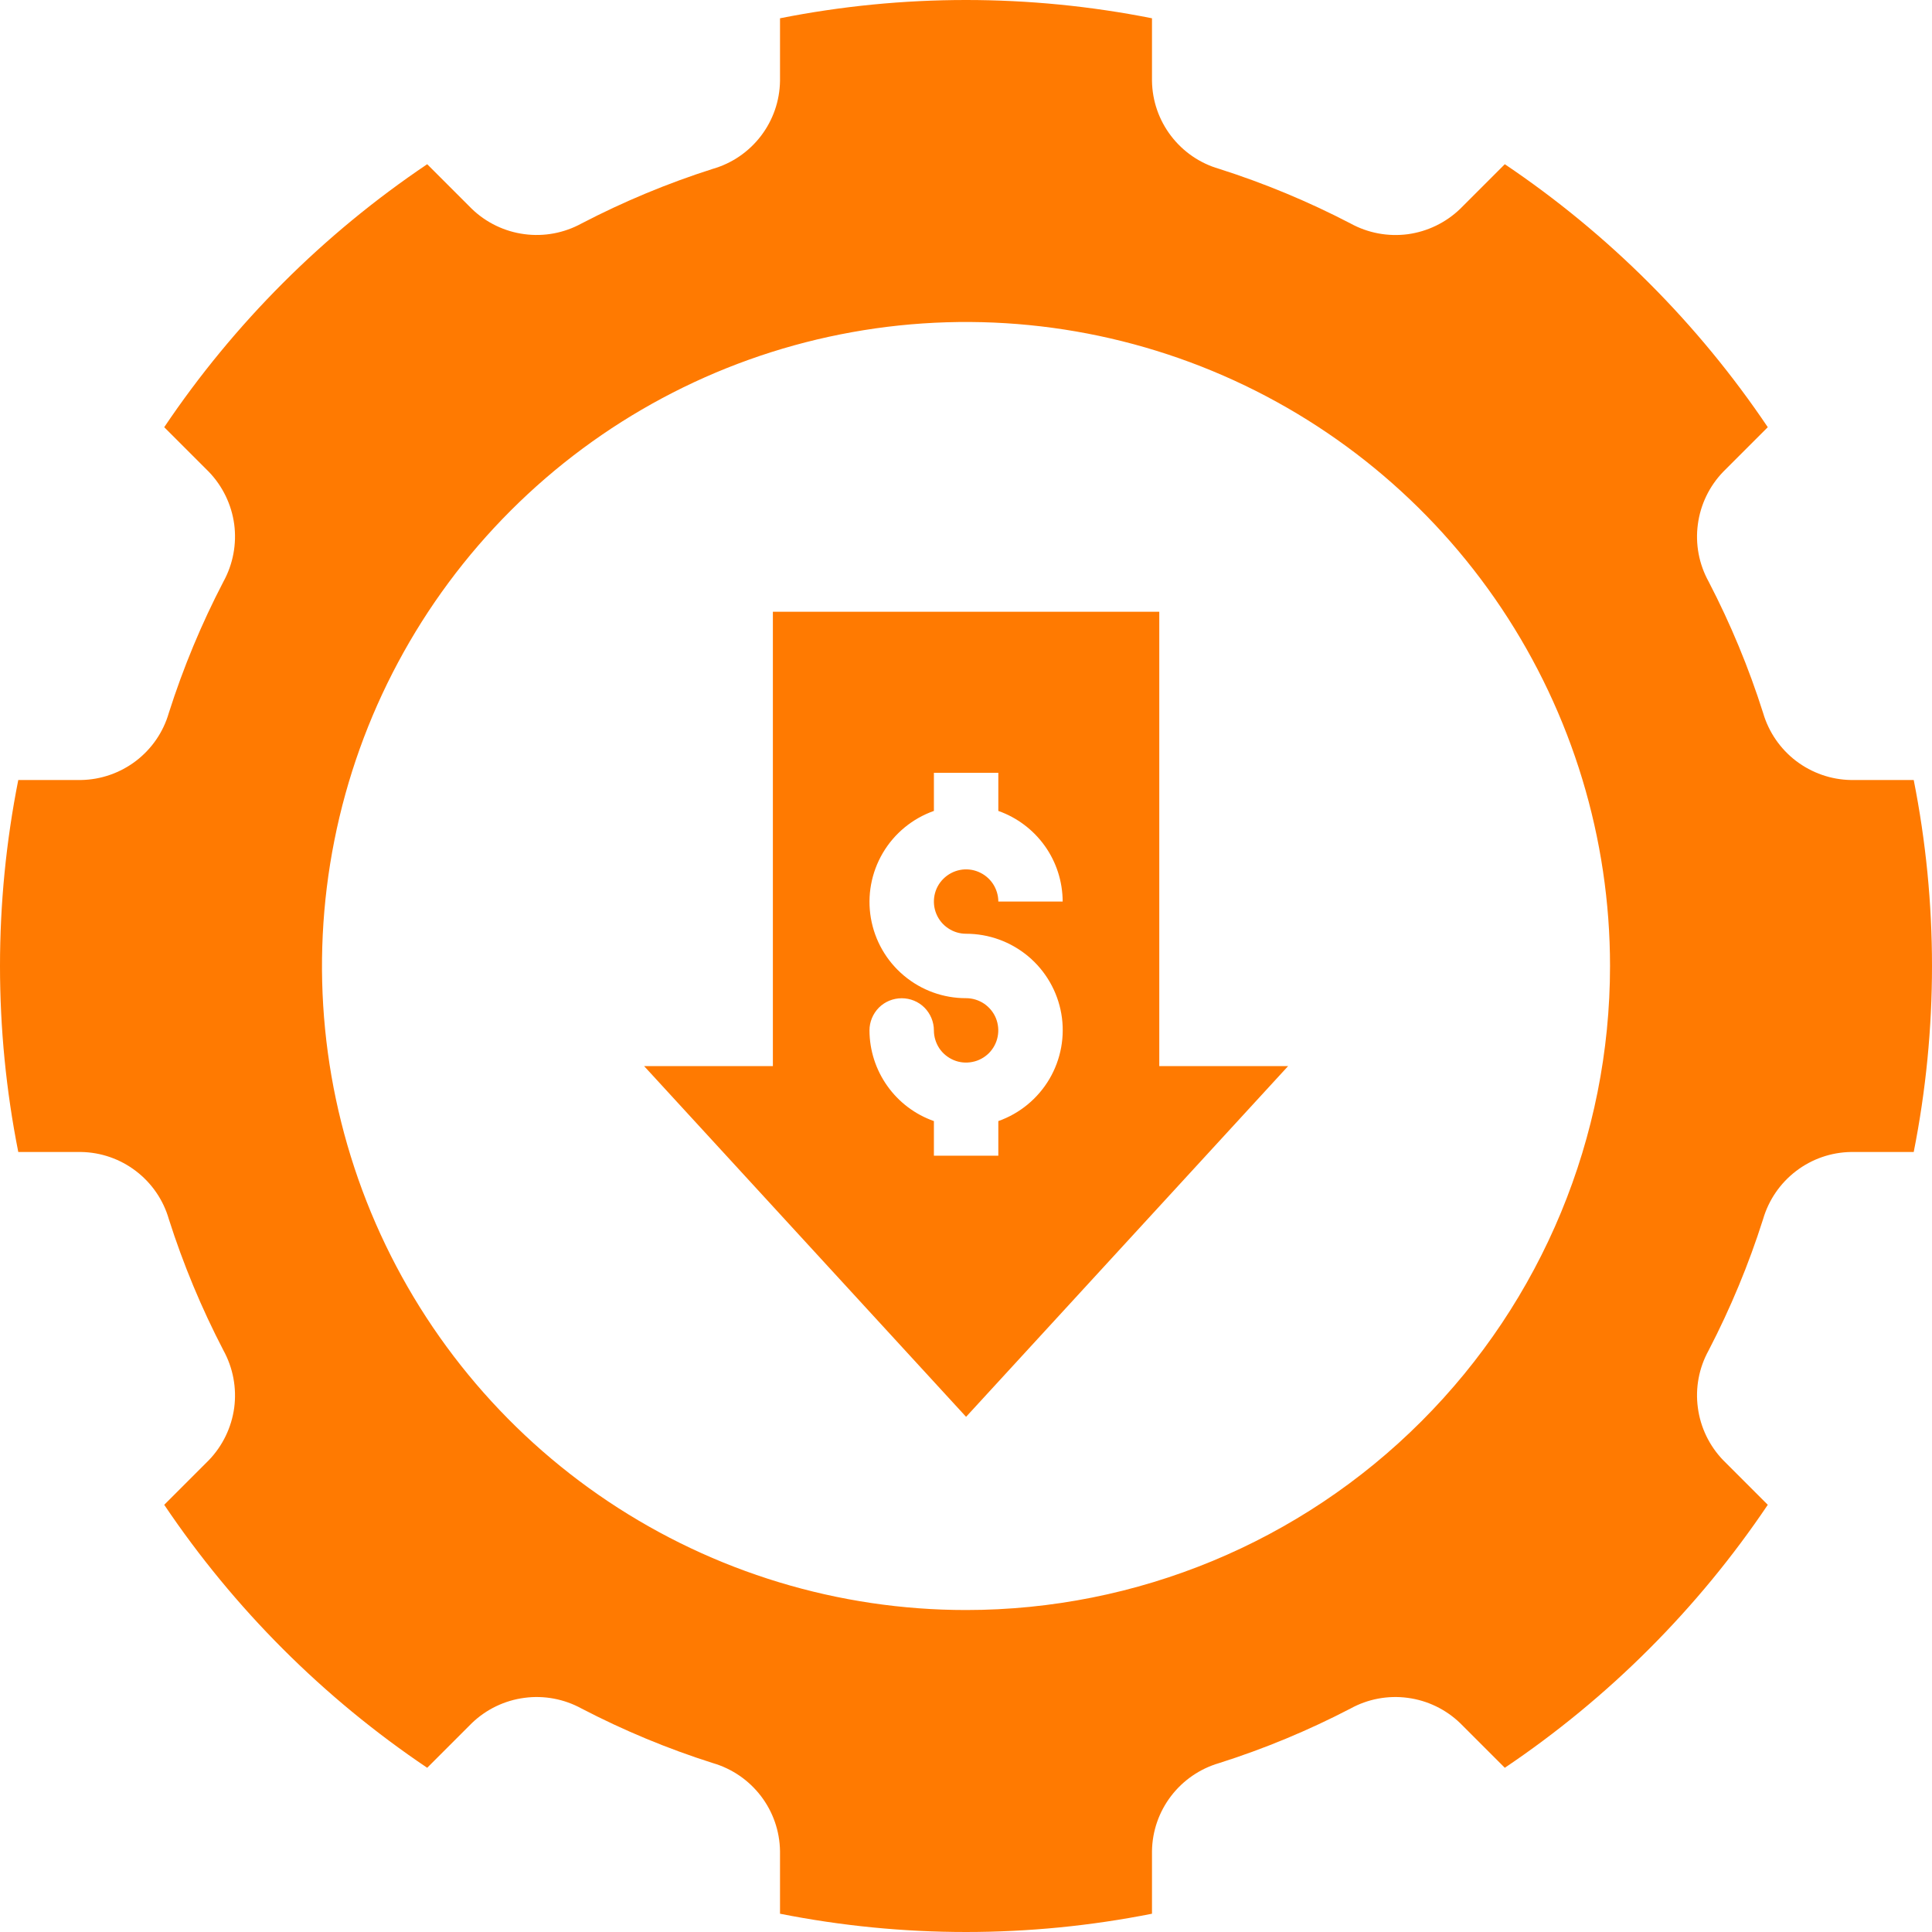
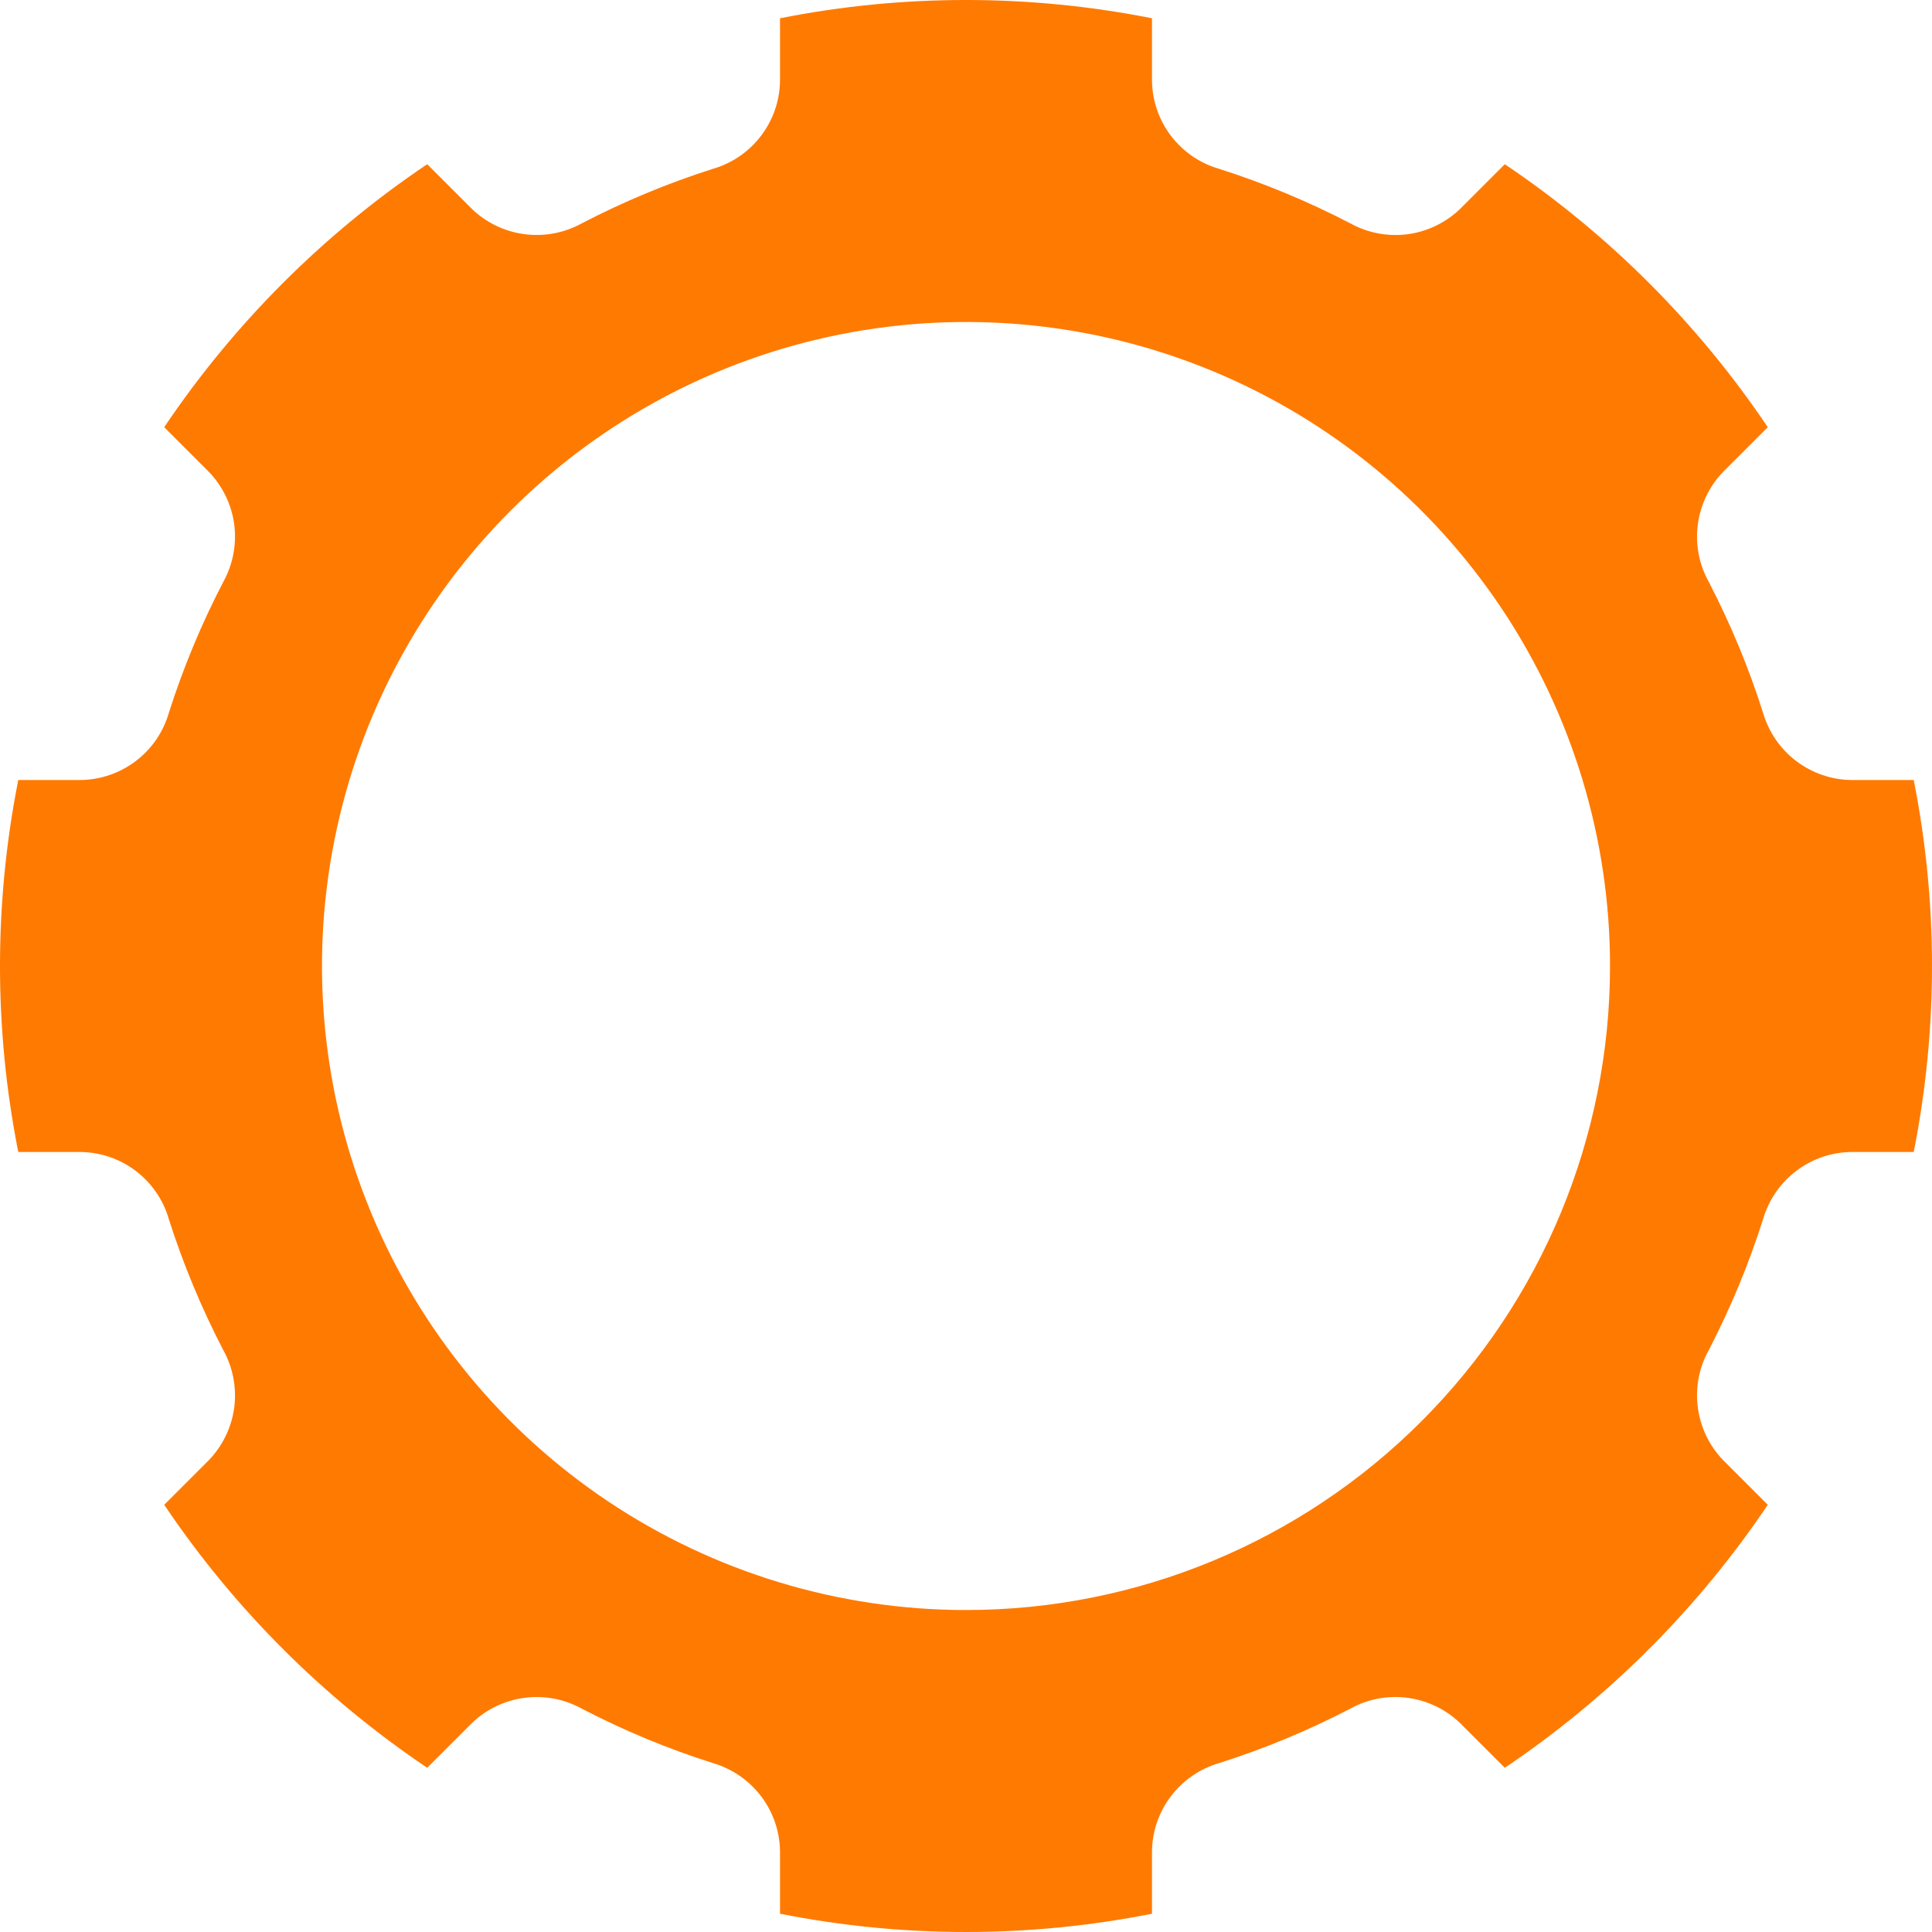
<svg xmlns="http://www.w3.org/2000/svg" width="26" height="26" viewBox="0 0 26 26" fill="none">
-   <path d="M15.601 8.233H10.401V14.347H8.668L13.001 19.067L17.335 14.347H15.601V8.233ZM13.001 12.566C13.308 12.566 13.604 12.674 13.839 12.871C14.073 13.068 14.231 13.342 14.283 13.644C14.335 13.945 14.278 14.256 14.123 14.52C13.967 14.784 13.724 14.985 13.435 15.087L13.435 15.553H12.568L12.568 15.087C12.315 14.998 12.096 14.833 11.941 14.614C11.786 14.396 11.702 14.135 11.701 13.867C11.701 13.752 11.747 13.642 11.828 13.56C11.909 13.479 12.02 13.434 12.135 13.434C12.25 13.434 12.36 13.479 12.441 13.56C12.522 13.642 12.568 13.752 12.568 13.867C12.568 13.953 12.594 14.036 12.641 14.108C12.689 14.179 12.757 14.234 12.836 14.267C12.915 14.3 13.002 14.308 13.086 14.291C13.17 14.275 13.247 14.233 13.308 14.173C13.368 14.112 13.41 14.035 13.426 13.951C13.443 13.867 13.434 13.78 13.402 13.701C13.369 13.621 13.313 13.554 13.242 13.506C13.171 13.459 13.087 13.433 13.001 13.433C12.695 13.434 12.398 13.326 12.164 13.129C11.929 12.932 11.772 12.658 11.72 12.356C11.668 12.054 11.725 11.744 11.88 11.48C12.035 11.216 12.279 11.015 12.568 10.913V10.4H13.435V10.913C13.687 11.002 13.906 11.167 14.062 11.386C14.217 11.604 14.3 11.865 14.301 12.133H13.435C13.435 12.048 13.409 11.964 13.362 11.893C13.314 11.821 13.246 11.766 13.167 11.733C13.088 11.7 13.001 11.691 12.917 11.708C12.833 11.725 12.756 11.766 12.695 11.827C12.634 11.887 12.593 11.964 12.576 12.049C12.56 12.133 12.568 12.22 12.601 12.299C12.634 12.378 12.689 12.446 12.761 12.493C12.832 12.541 12.916 12.566 13.001 12.566Z" fill="#FF7A01" />
  <path d="M23.79 5.749C22.85 4.352 21.648 3.15 20.251 2.21L19.651 2.81C19.458 2.996 19.21 3.116 18.945 3.152C18.679 3.187 18.408 3.136 18.174 3.007C17.607 2.712 17.015 2.466 16.406 2.272C16.149 2.198 15.923 2.043 15.76 1.83C15.597 1.617 15.507 1.358 15.503 1.09V0.246C13.85 -0.082 12.15 -0.082 10.497 0.246V1.09C10.493 1.358 10.403 1.617 10.24 1.83C10.077 2.043 9.851 2.198 9.594 2.272C8.985 2.466 8.394 2.712 7.827 3.007C7.592 3.136 7.321 3.187 7.056 3.151C6.79 3.116 6.542 2.996 6.349 2.81L5.749 2.21C4.352 3.15 3.15 4.352 2.21 5.749L2.81 6.349C2.996 6.542 3.116 6.79 3.152 7.056C3.187 7.321 3.136 7.592 3.007 7.827C2.712 8.393 2.466 8.985 2.272 9.594C2.198 9.851 2.043 10.077 1.83 10.24C1.617 10.402 1.358 10.493 1.09 10.497H0.246C-0.082 12.15 -0.082 13.85 0.246 15.503H1.09C1.358 15.507 1.617 15.597 1.83 15.76C2.043 15.923 2.198 16.149 2.272 16.406C2.466 17.015 2.712 17.606 3.007 18.173C3.136 18.408 3.187 18.678 3.152 18.944C3.116 19.21 2.996 19.458 2.81 19.651L2.21 20.251C3.15 21.648 4.352 22.85 5.749 23.79L6.349 23.19C6.542 23.004 6.79 22.884 7.056 22.849C7.321 22.813 7.592 22.864 7.827 22.993C8.394 23.288 8.985 23.534 9.594 23.727C9.851 23.802 10.077 23.957 10.24 24.17C10.403 24.383 10.493 24.642 10.497 24.91V25.754C12.15 26.082 13.85 26.082 15.503 25.754V24.91C15.507 24.642 15.597 24.383 15.76 24.17C15.923 23.957 16.149 23.802 16.406 23.727C17.015 23.534 17.607 23.288 18.174 22.993C18.408 22.864 18.679 22.813 18.945 22.849C19.21 22.884 19.458 23.004 19.651 23.19L20.251 23.79C21.648 22.85 22.85 21.648 23.79 20.251L23.19 19.651C23.004 19.458 22.884 19.21 22.849 18.944C22.813 18.678 22.864 18.408 22.994 18.173C23.288 17.606 23.534 17.015 23.727 16.406C23.802 16.149 23.957 15.923 24.17 15.76C24.383 15.597 24.642 15.507 24.91 15.503H25.754C26.082 13.85 26.082 12.15 25.754 10.497H24.91C24.642 10.493 24.383 10.402 24.17 10.24C23.957 10.077 23.802 9.851 23.727 9.594C23.534 8.985 23.288 8.393 22.994 7.827C22.864 7.592 22.813 7.321 22.849 7.056C22.884 6.79 23.004 6.542 23.19 6.349L23.79 5.749ZM13 21.667C11.286 21.667 9.61 21.158 8.185 20.206C6.76 19.254 5.649 17.9 4.993 16.317C4.337 14.733 4.165 12.99 4.5 11.309C4.834 9.628 5.66 8.084 6.872 6.872C8.084 5.66 9.628 4.834 11.309 4.5C12.99 4.165 14.733 4.337 16.317 4.993C17.9 5.649 19.254 6.76 20.206 8.185C21.158 9.61 21.667 11.286 21.667 13C21.667 15.299 20.754 17.503 19.128 19.128C17.503 20.754 15.299 21.667 13 21.667Z" fill="#FF7A01" />
</svg>